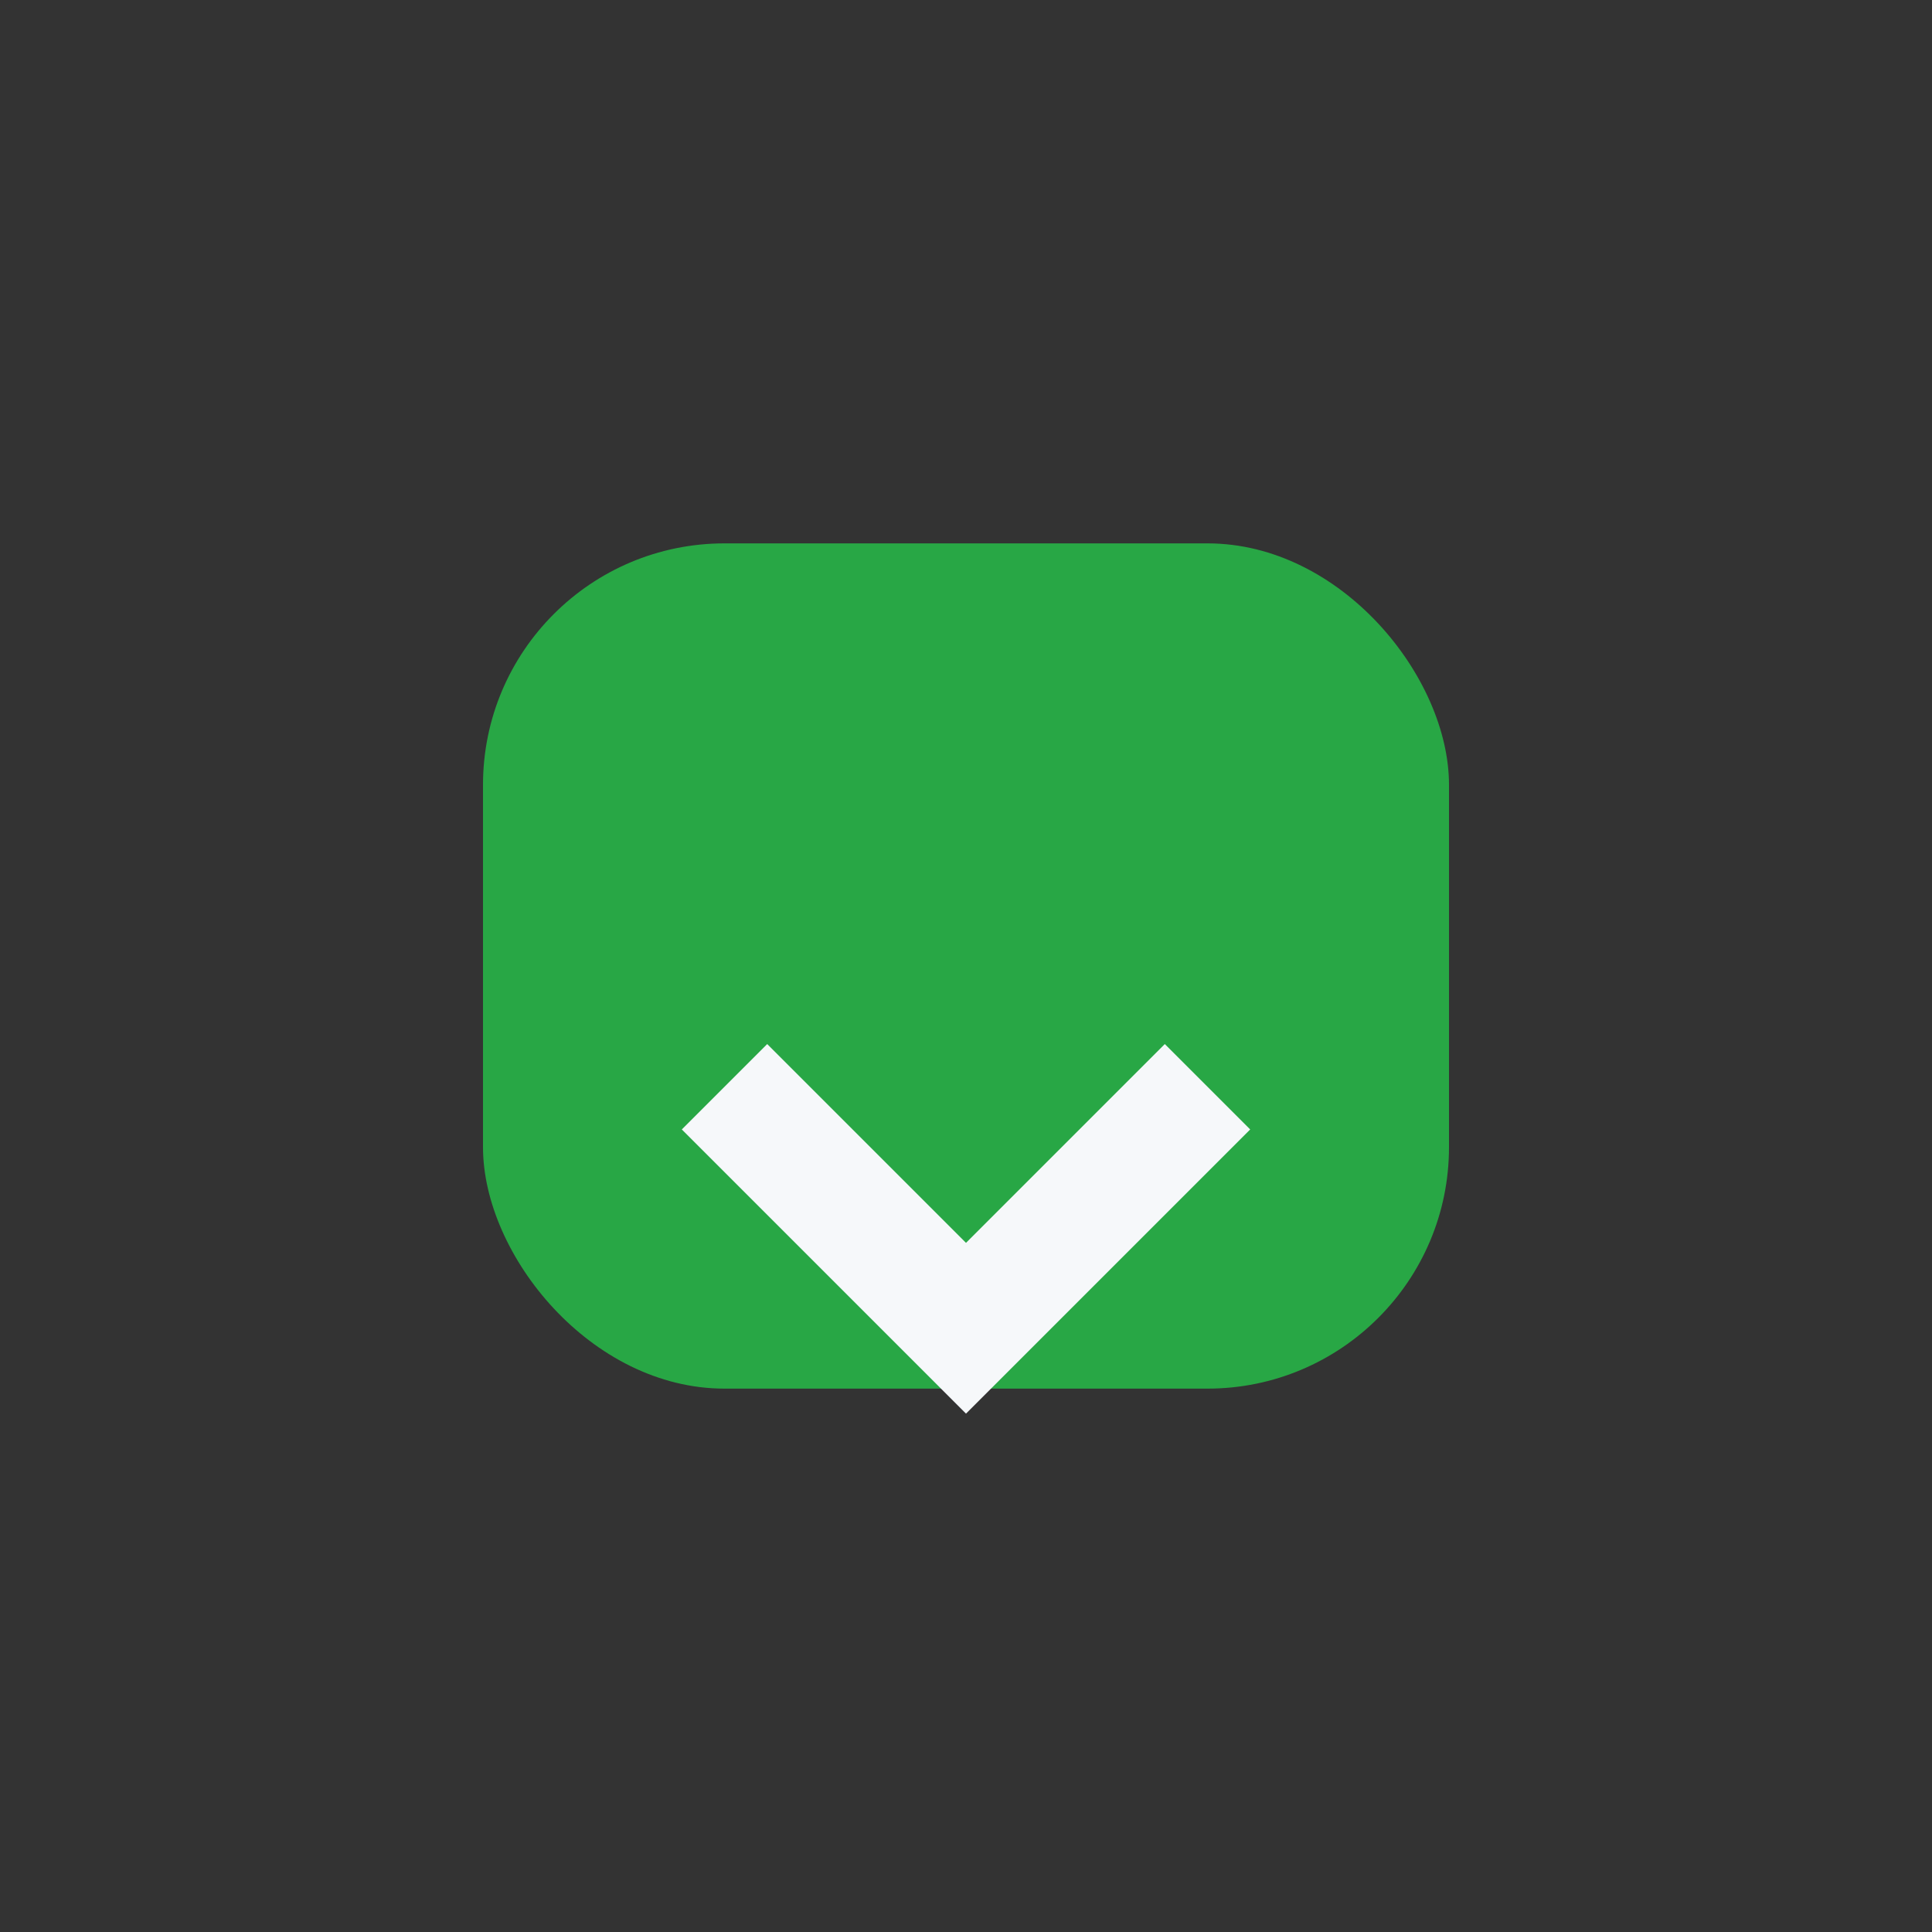
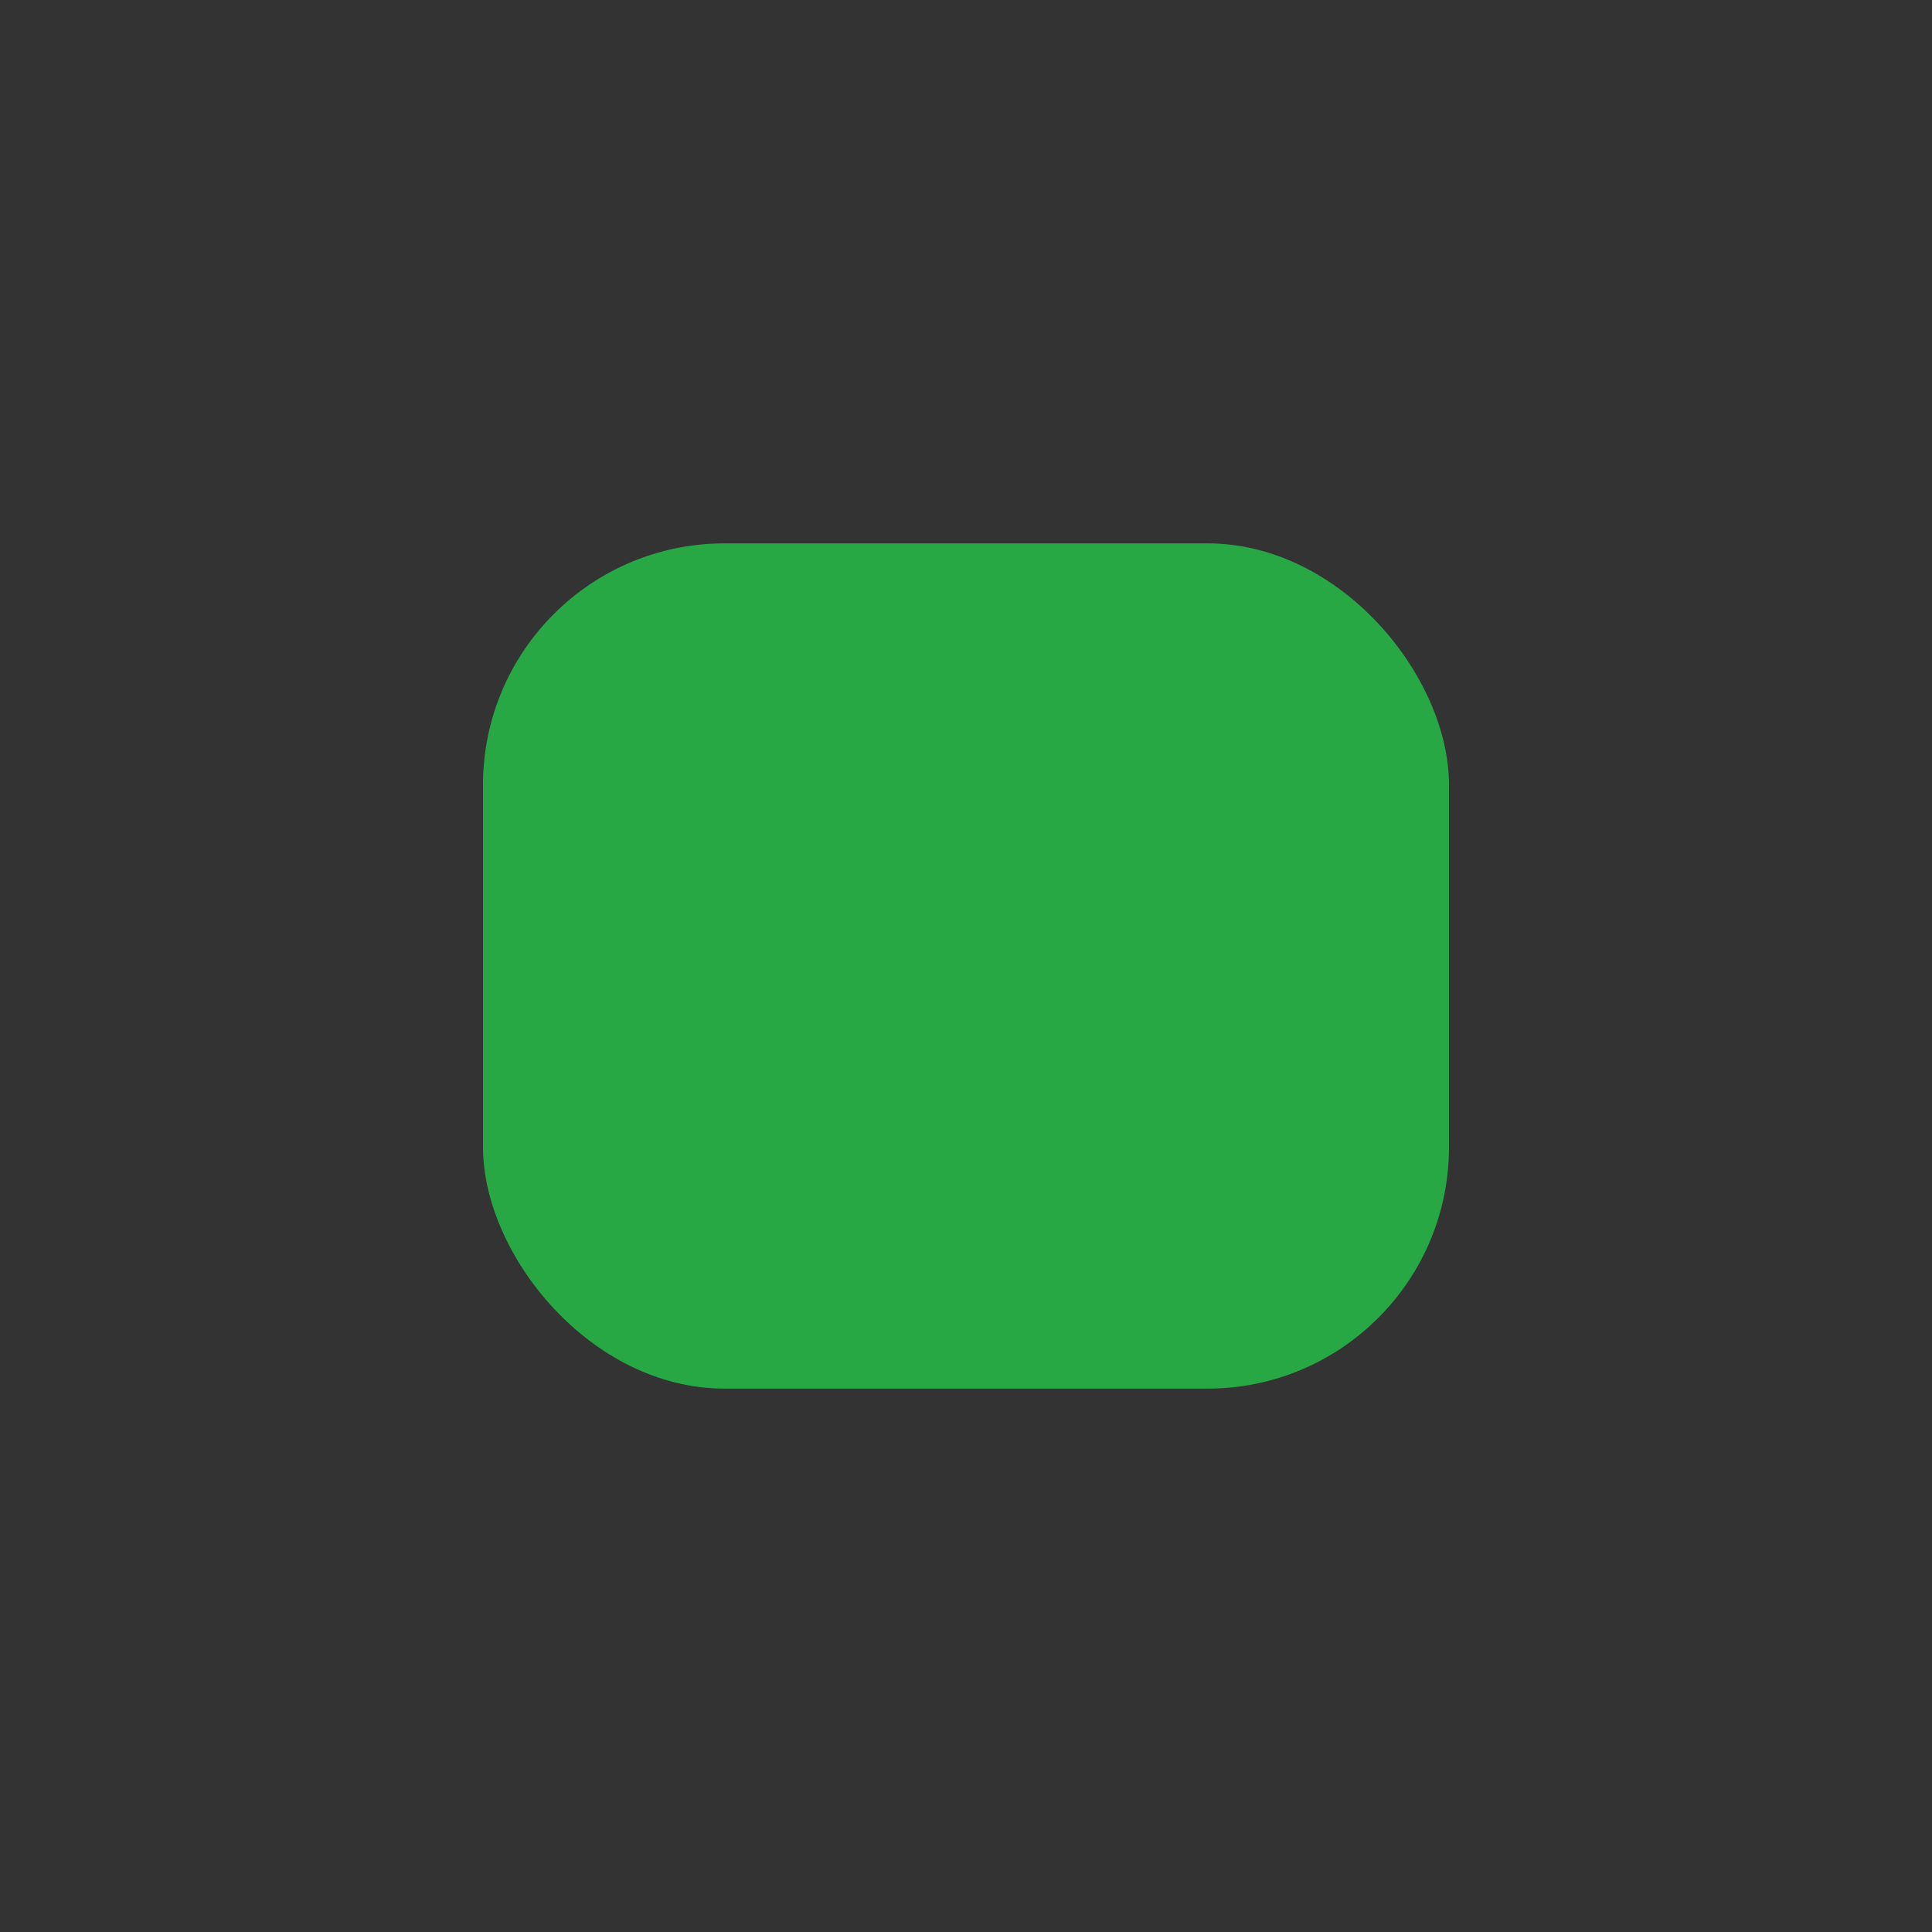
<svg xmlns="http://www.w3.org/2000/svg" width="32" height="32" viewBox="0 0 32 32">
  <rect x="0" y="0" width="32" height="32" fill="#333333" stroke="none" />
  <rect x="8" y="9" width="16" height="14" rx="4" fill="#28A745" />
-   <path d="M12 18l4 4 4-4" stroke="#F6F8FA" stroke-width="2" fill="none" />
</svg>